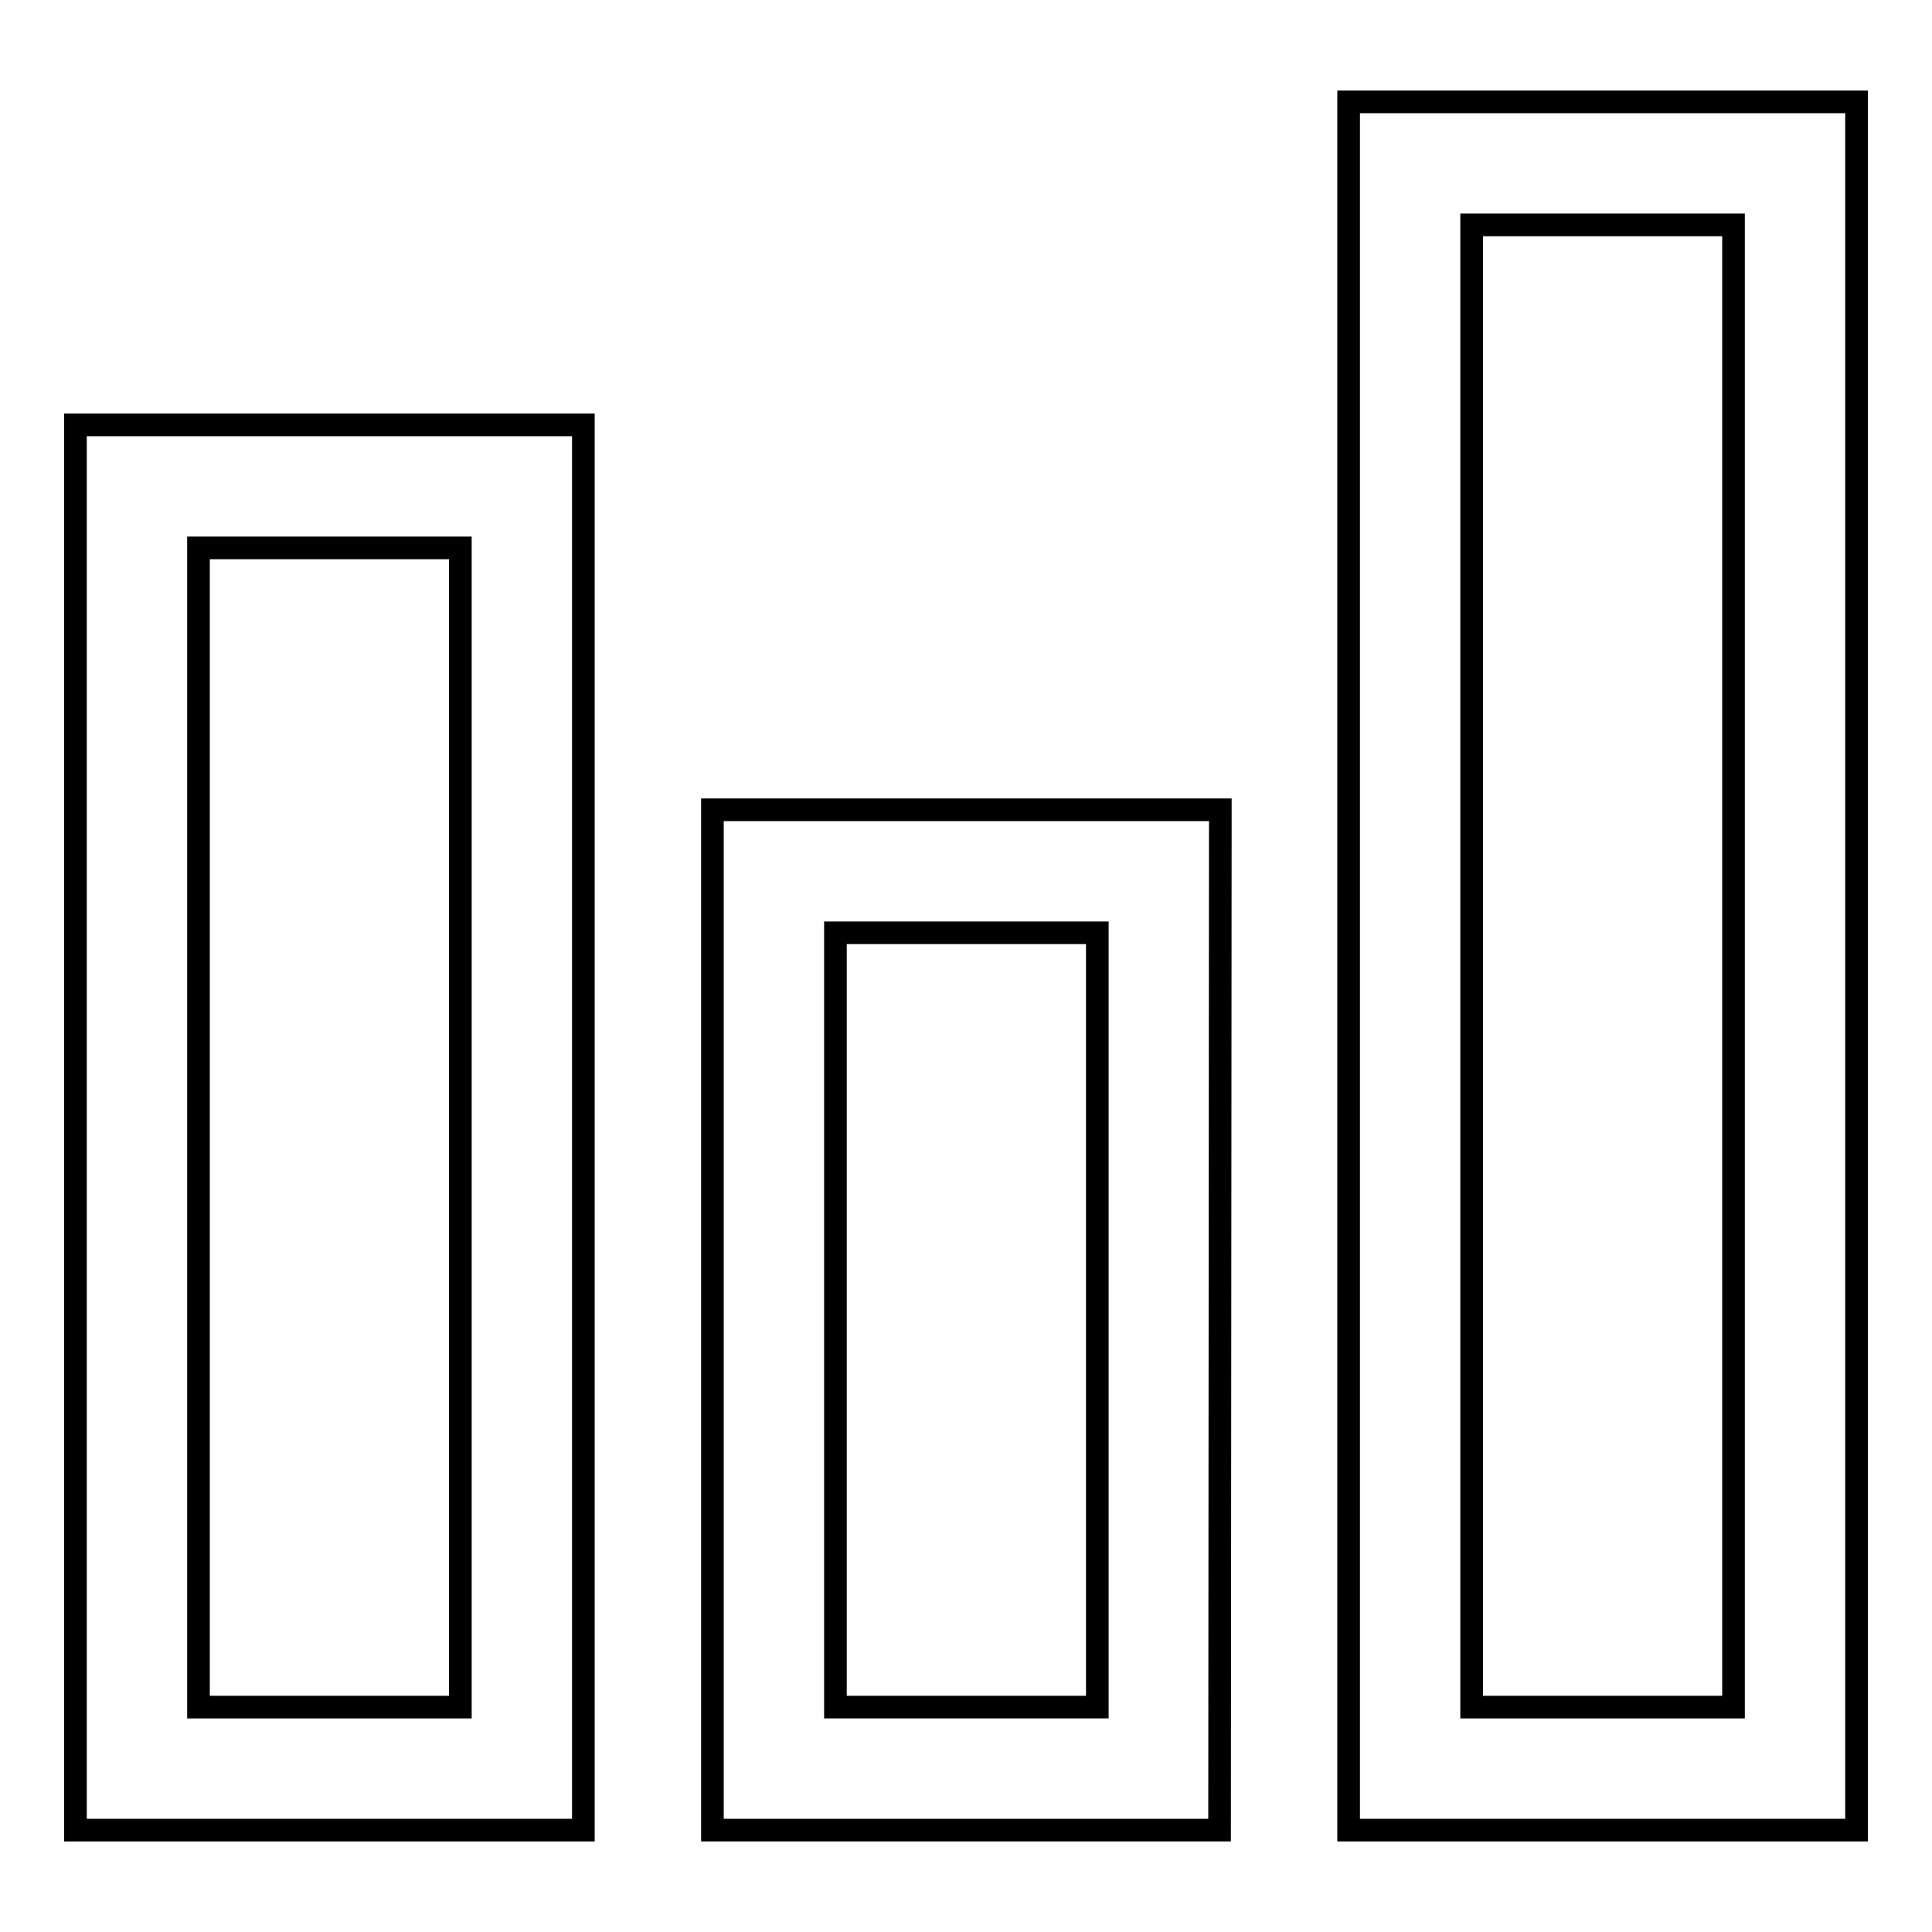
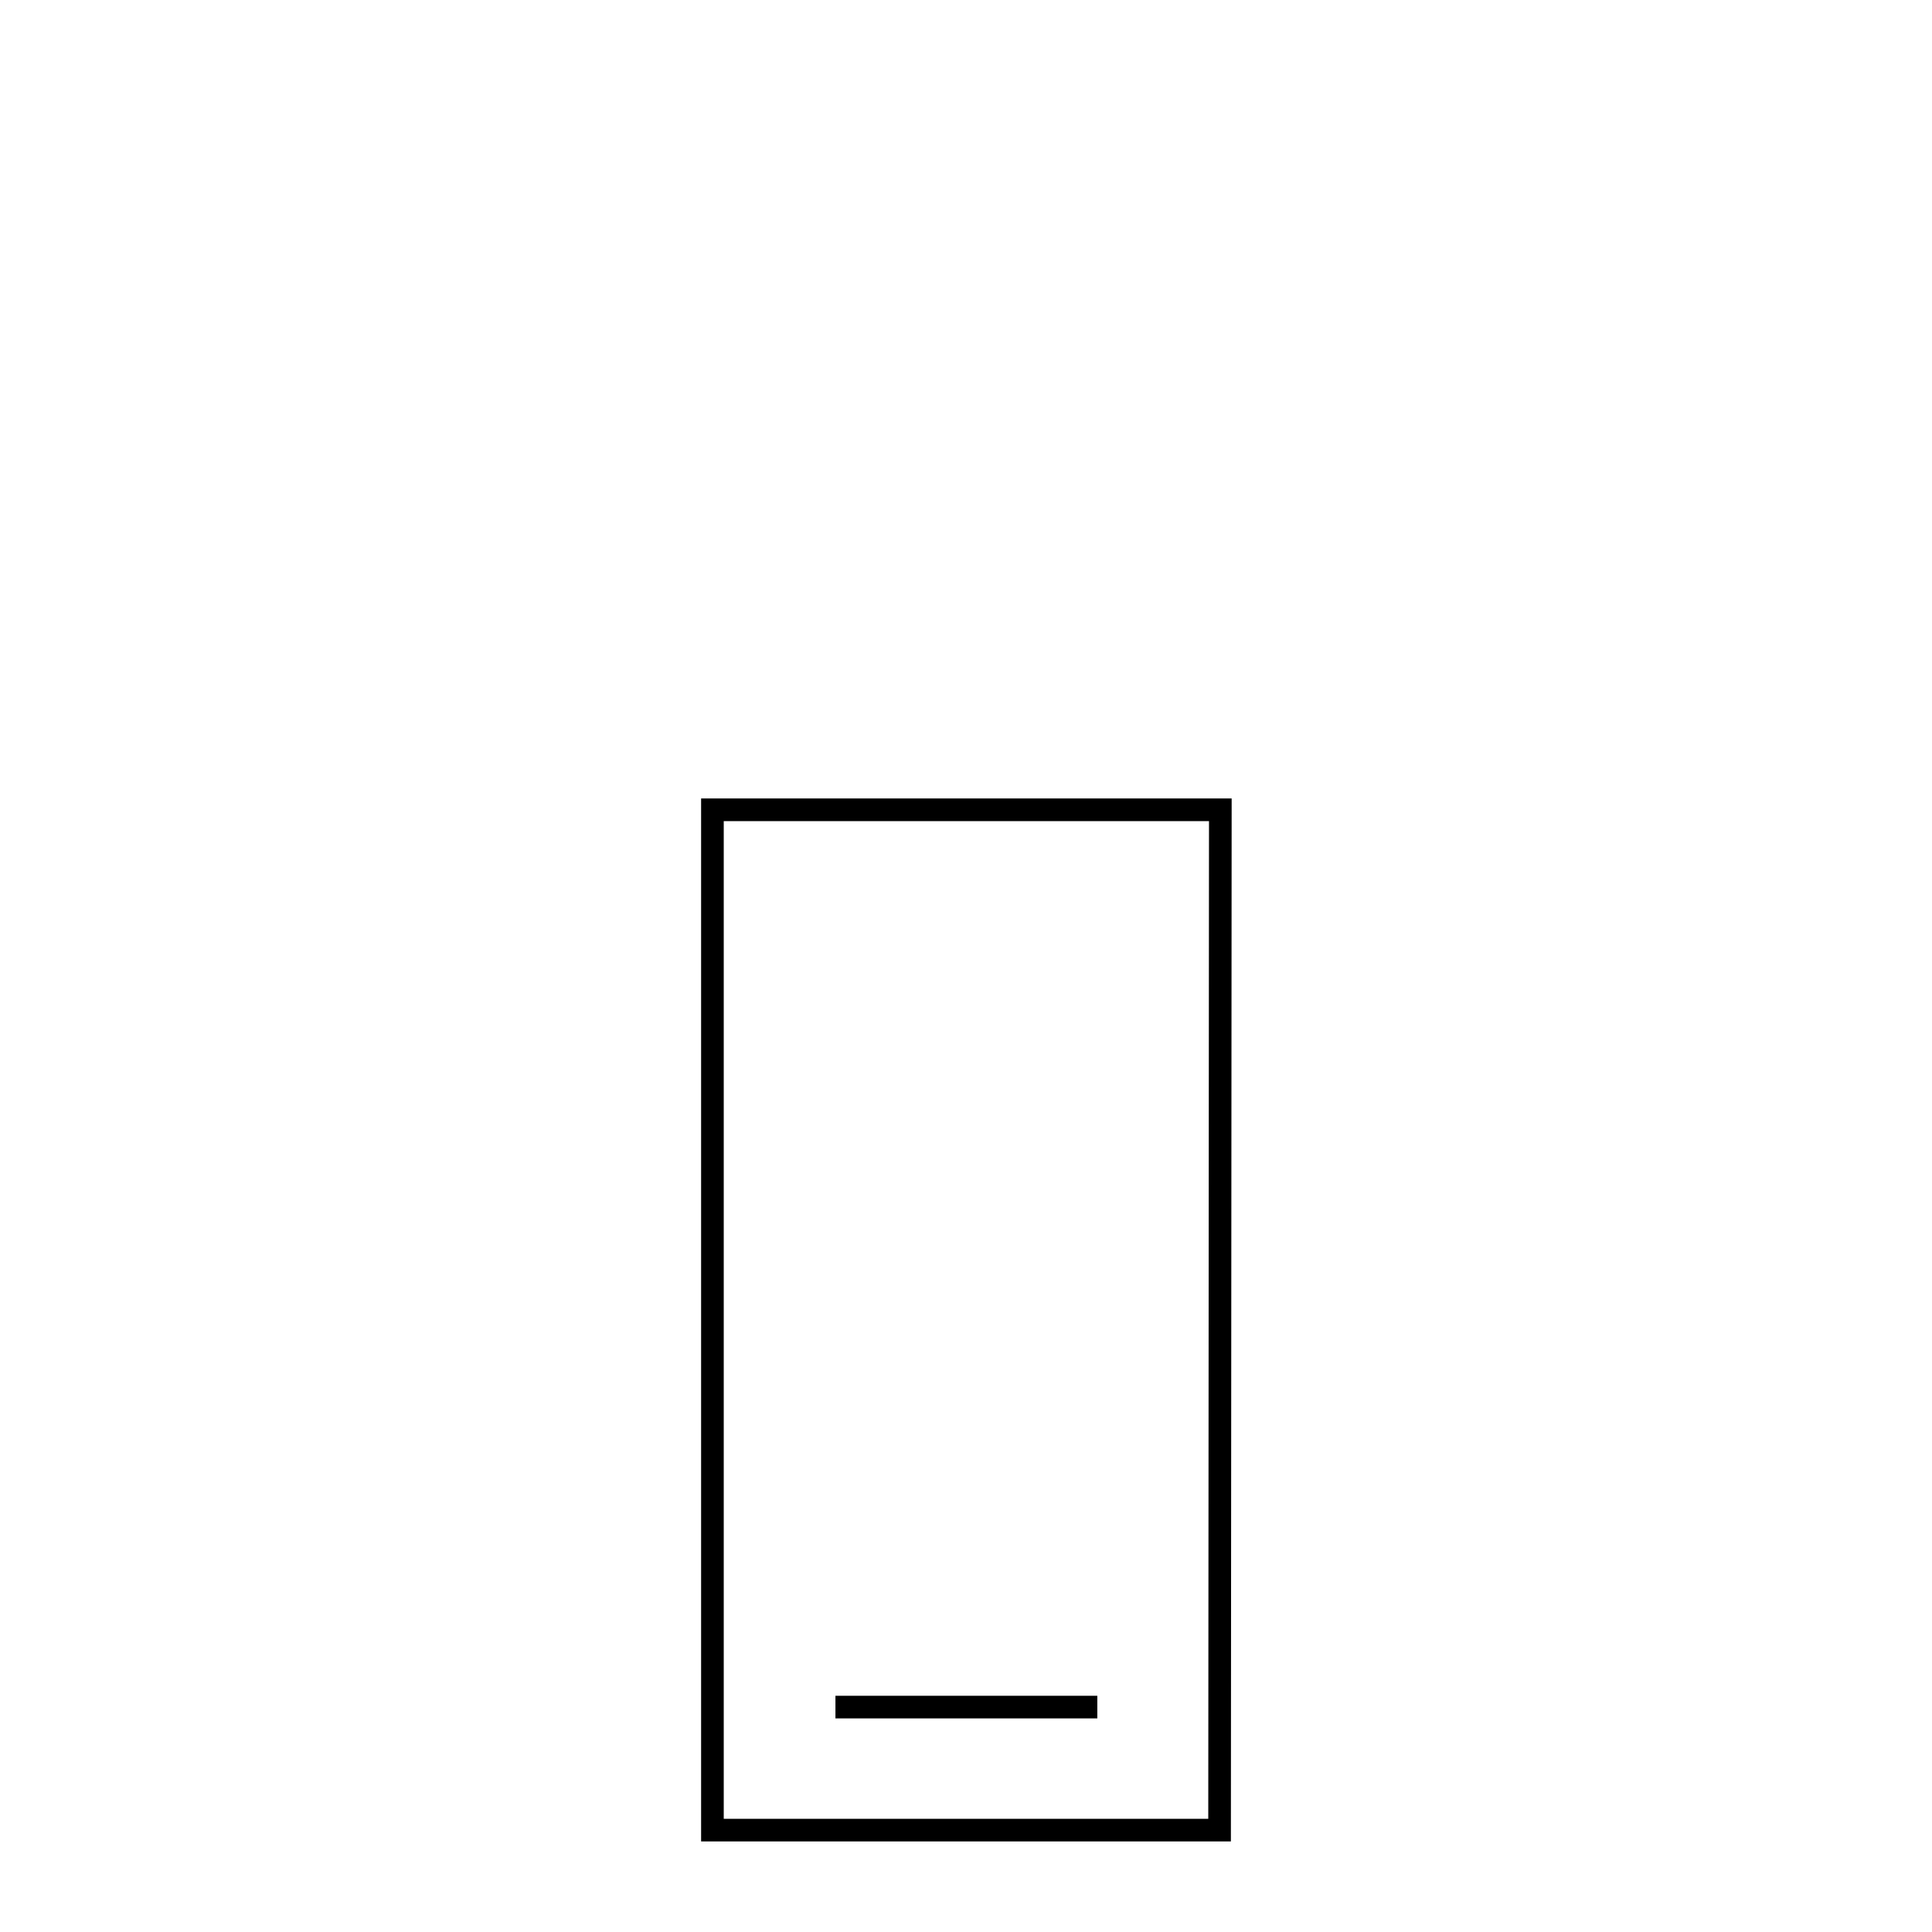
<svg xmlns="http://www.w3.org/2000/svg" version="1.1" x="0px" y="0px" viewBox="0 0 256 256" enable-background="new 0 0 256 256" xml:space="preserve">
  <g>
    <g>
-       <path stroke-width="3" fill-opacity="0" stroke="#000000" d="M77.3,242.5H10V56.3h67.3V242.5z M26.3,226.2H61V72.6H26.3V226.2z" />
-       <path stroke-width="3" fill-opacity="0" stroke="#000000" d="M161.6,242.5H94.4V107.3h67.3L161.6,242.5L161.6,242.5z M110.7,226.2h34.7V123.6h-34.7V226.2z" />
-       <path stroke-width="3" fill-opacity="0" stroke="#000000" d="M246,242.5h-67.3v-229H246V242.5z M195,226.2h34.7V29.8H195V226.2z" />
+       <path stroke-width="3" fill-opacity="0" stroke="#000000" d="M161.6,242.5H94.4V107.3h67.3L161.6,242.5L161.6,242.5z M110.7,226.2h34.7h-34.7V226.2z" />
    </g>
  </g>
</svg>